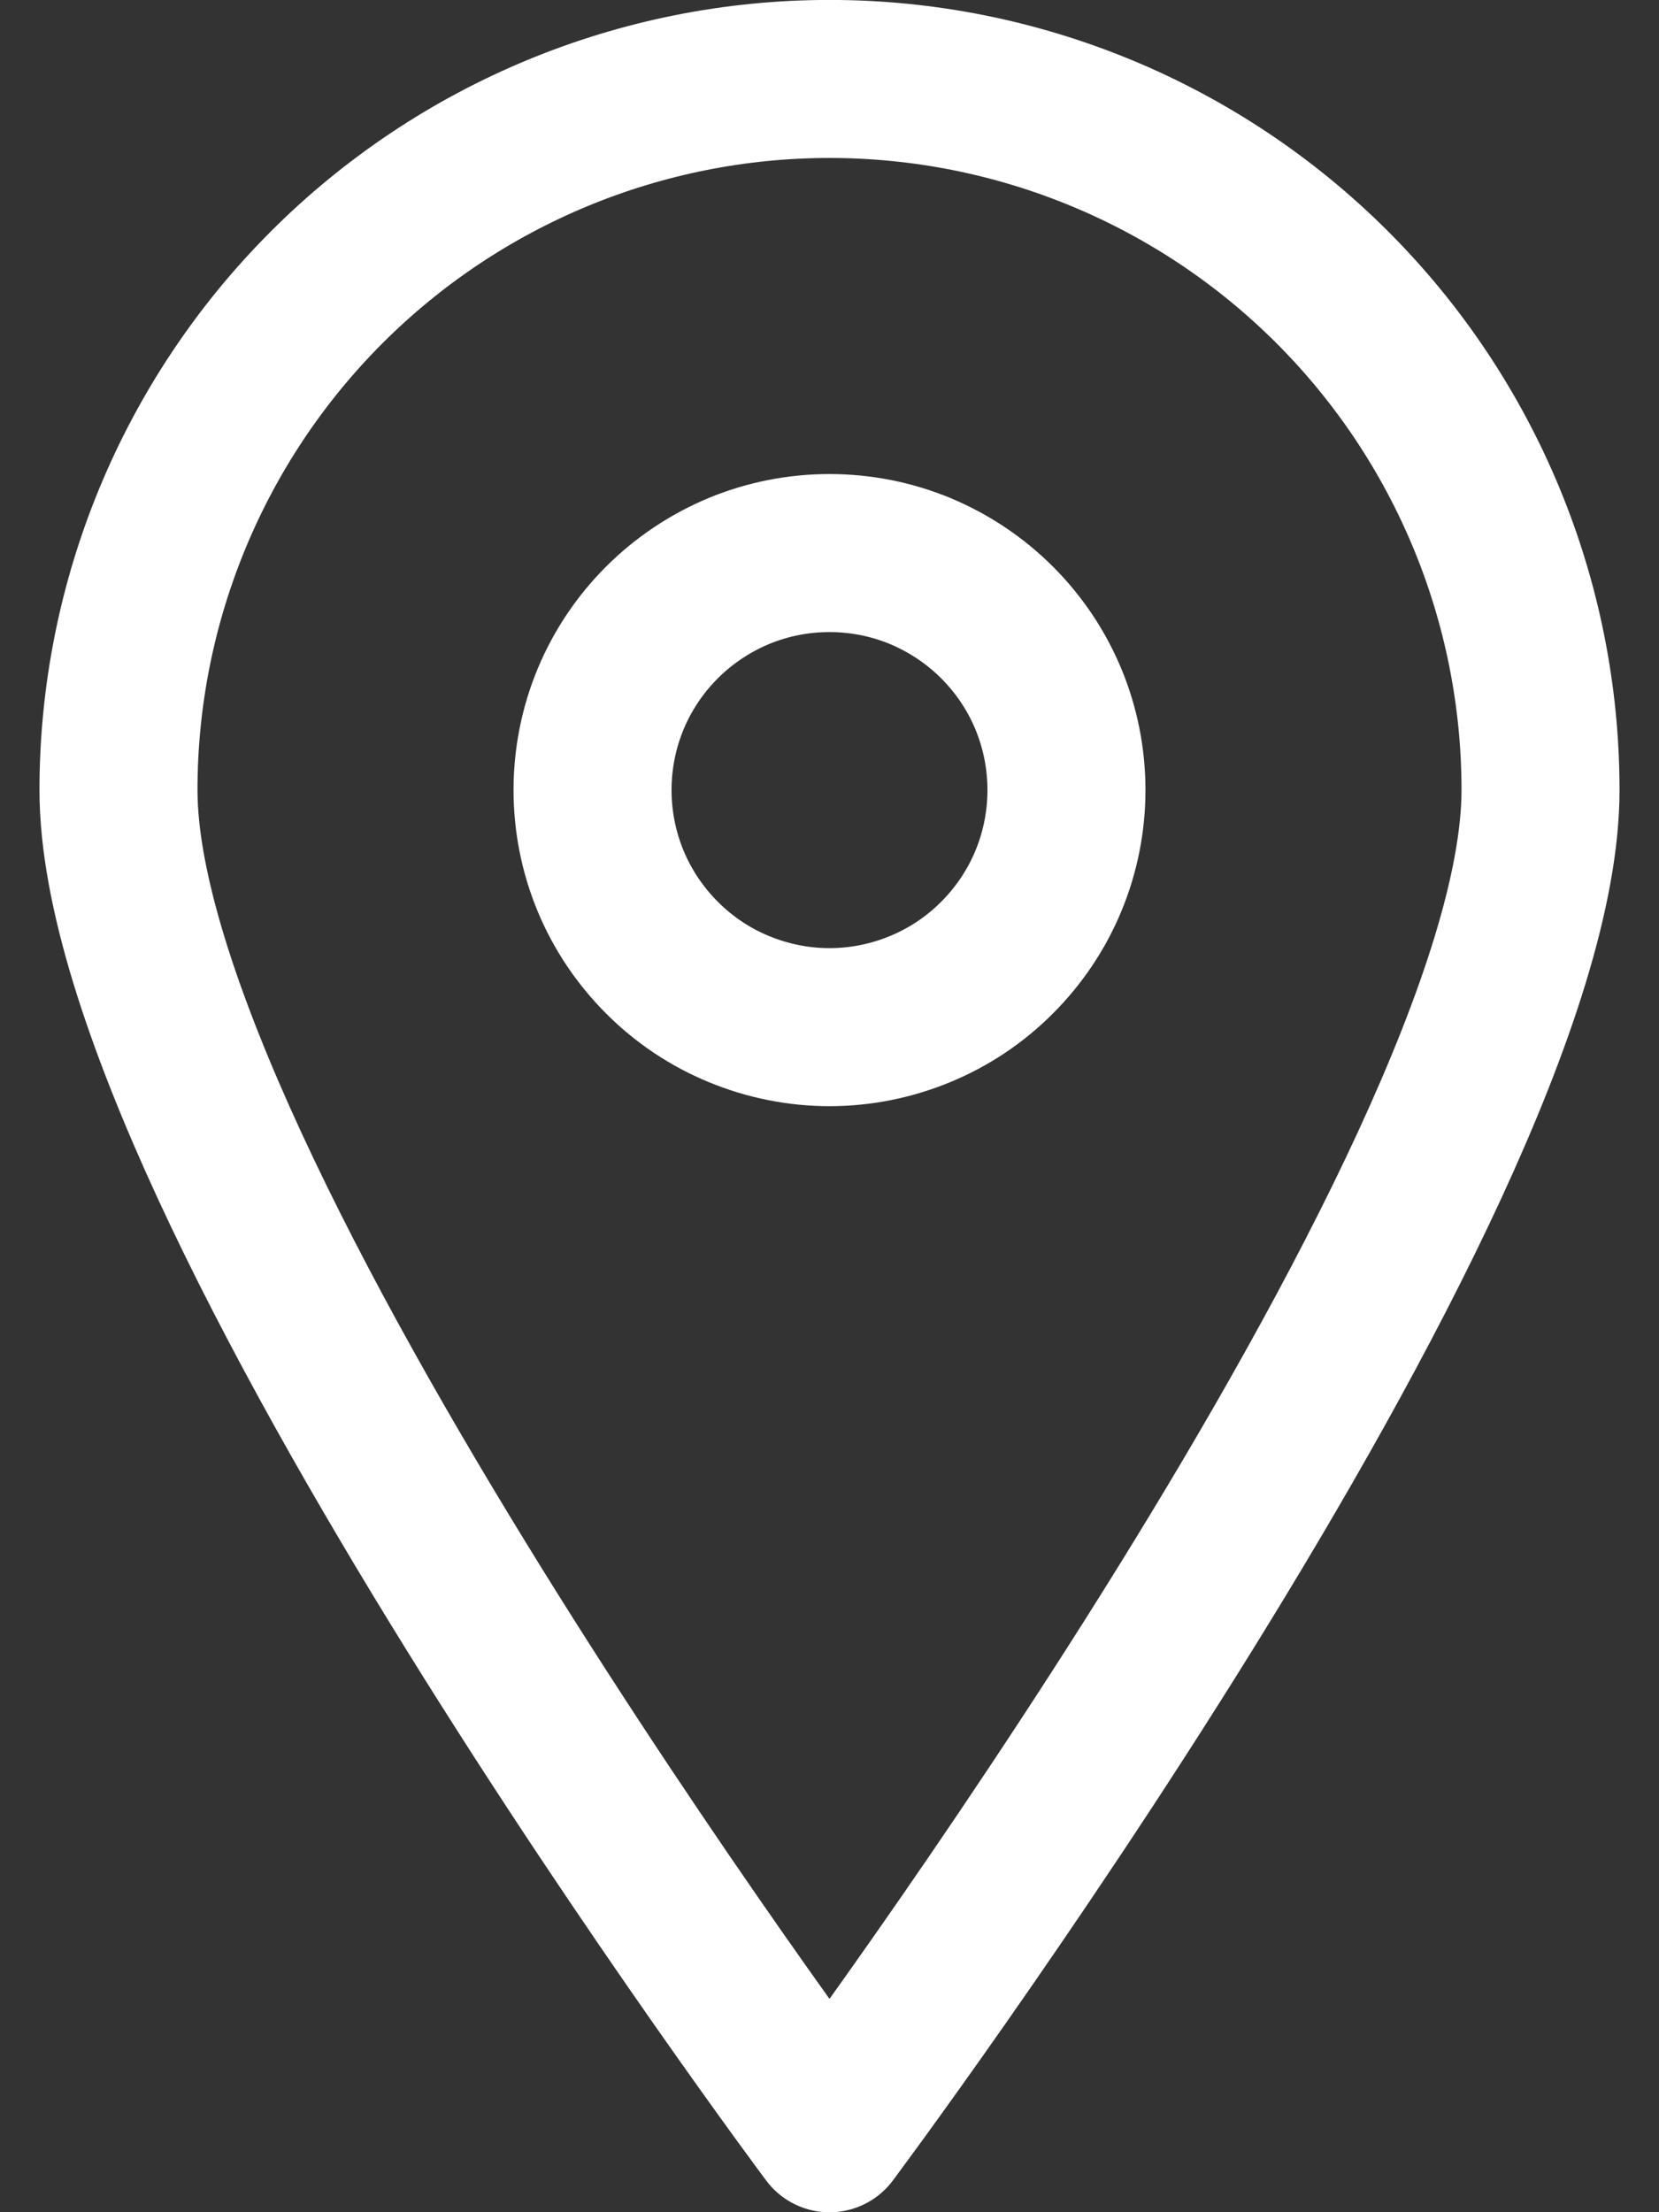
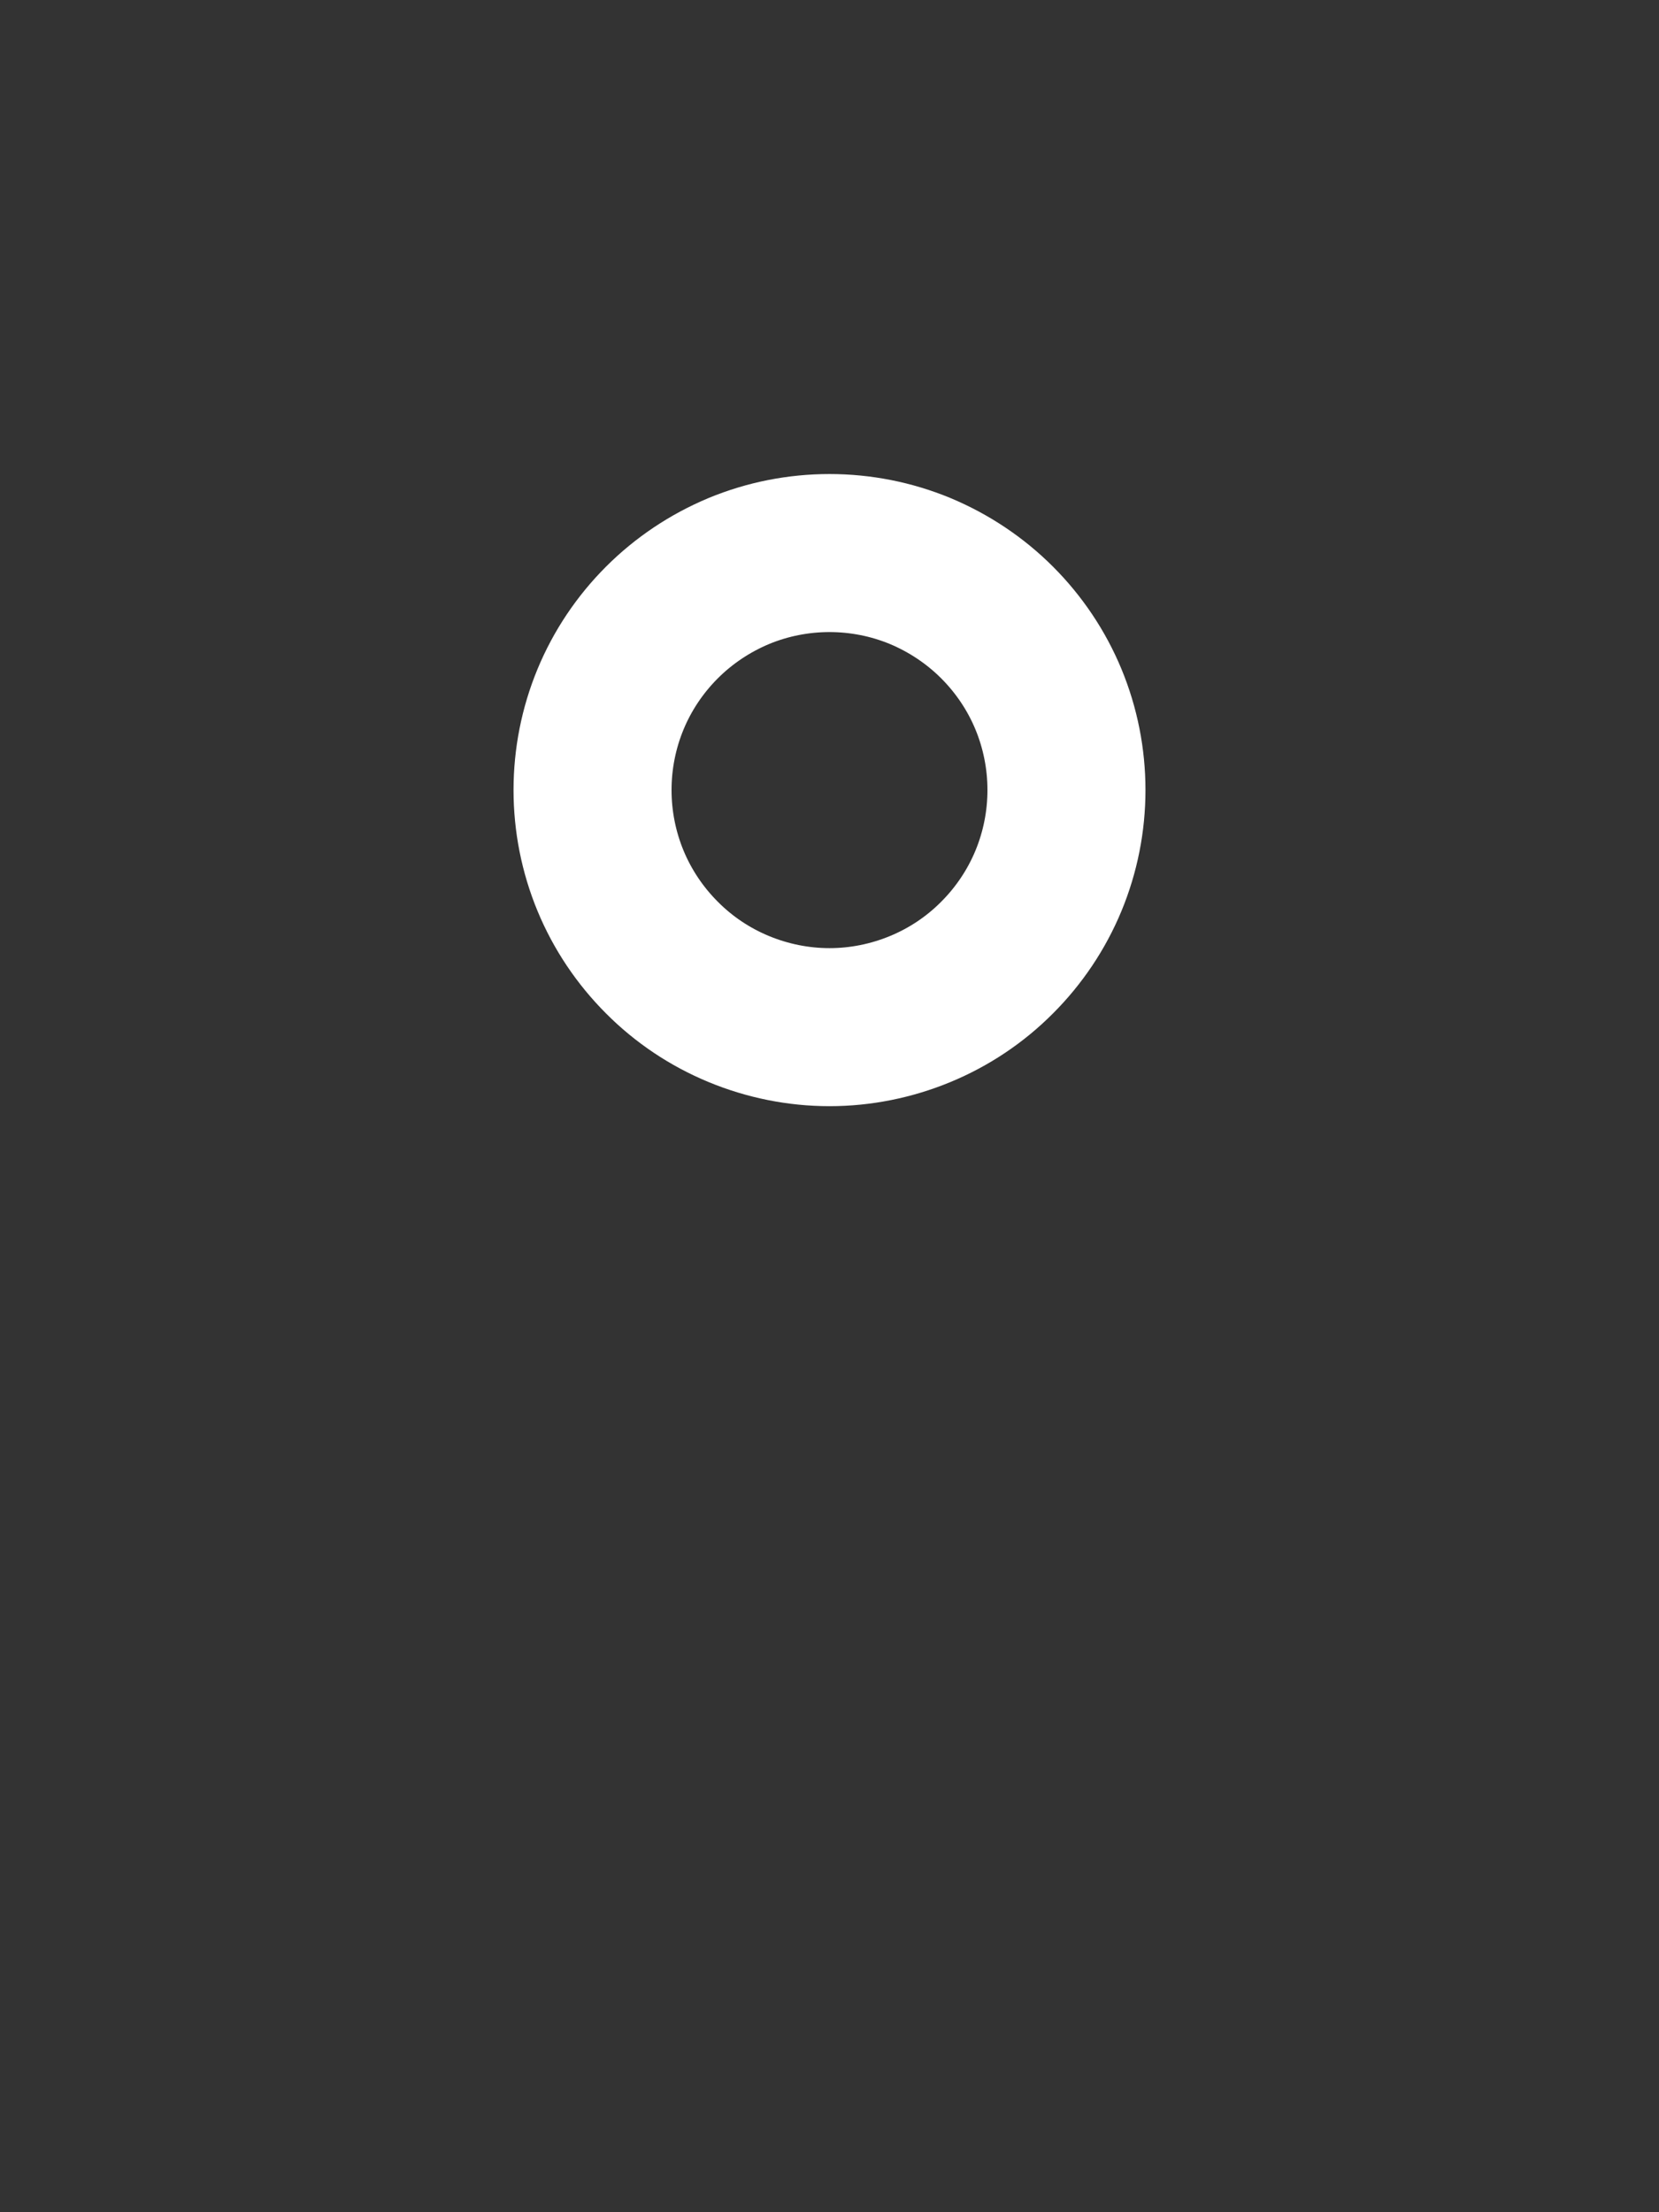
<svg xmlns="http://www.w3.org/2000/svg" width="12" height="16" viewBox="0 0 12 16" fill="none">
  <rect x="0" y="0" width="12" height="16" fill="#333333" stroke="none" />
-   <path d="M11.143 5.714C11.143 8.554 6 15.429 6 15.429C6 15.429 0.857 8.554 0.857 5.714C0.857 4.35 1.399 3.042 2.363 2.078C3.328 1.113 4.636 0.571 6 0.571C7.364 0.571 8.672 1.113 9.637 2.078C10.601 3.042 11.143 4.35 11.143 5.714V5.714Z" stroke="white" stroke-width="1.143" stroke-linecap="round" stroke-linejoin="round" />
  <path d="M4.286 5.714C4.286 5.939 4.33 6.162 4.416 6.37C4.502 6.578 4.629 6.767 4.788 6.926C4.947 7.086 5.136 7.212 5.344 7.298C5.552 7.384 5.775 7.429 6 7.429C6.225 7.429 6.448 7.384 6.656 7.298C6.864 7.212 7.053 7.086 7.212 6.926C7.371 6.767 7.498 6.578 7.584 6.37C7.67 6.162 7.714 5.939 7.714 5.714C7.714 5.489 7.67 5.266 7.584 5.058C7.498 4.85 7.371 4.661 7.212 4.502C7.053 4.343 6.864 4.217 6.656 4.13C6.448 4.044 6.225 4 6 4C5.775 4 5.552 4.044 5.344 4.13C5.136 4.217 4.947 4.343 4.788 4.502C4.629 4.661 4.502 4.85 4.416 5.058C4.33 5.266 4.286 5.489 4.286 5.714Z" stroke="white" stroke-width="1.143" stroke-linecap="round" stroke-linejoin="round" />
</svg>